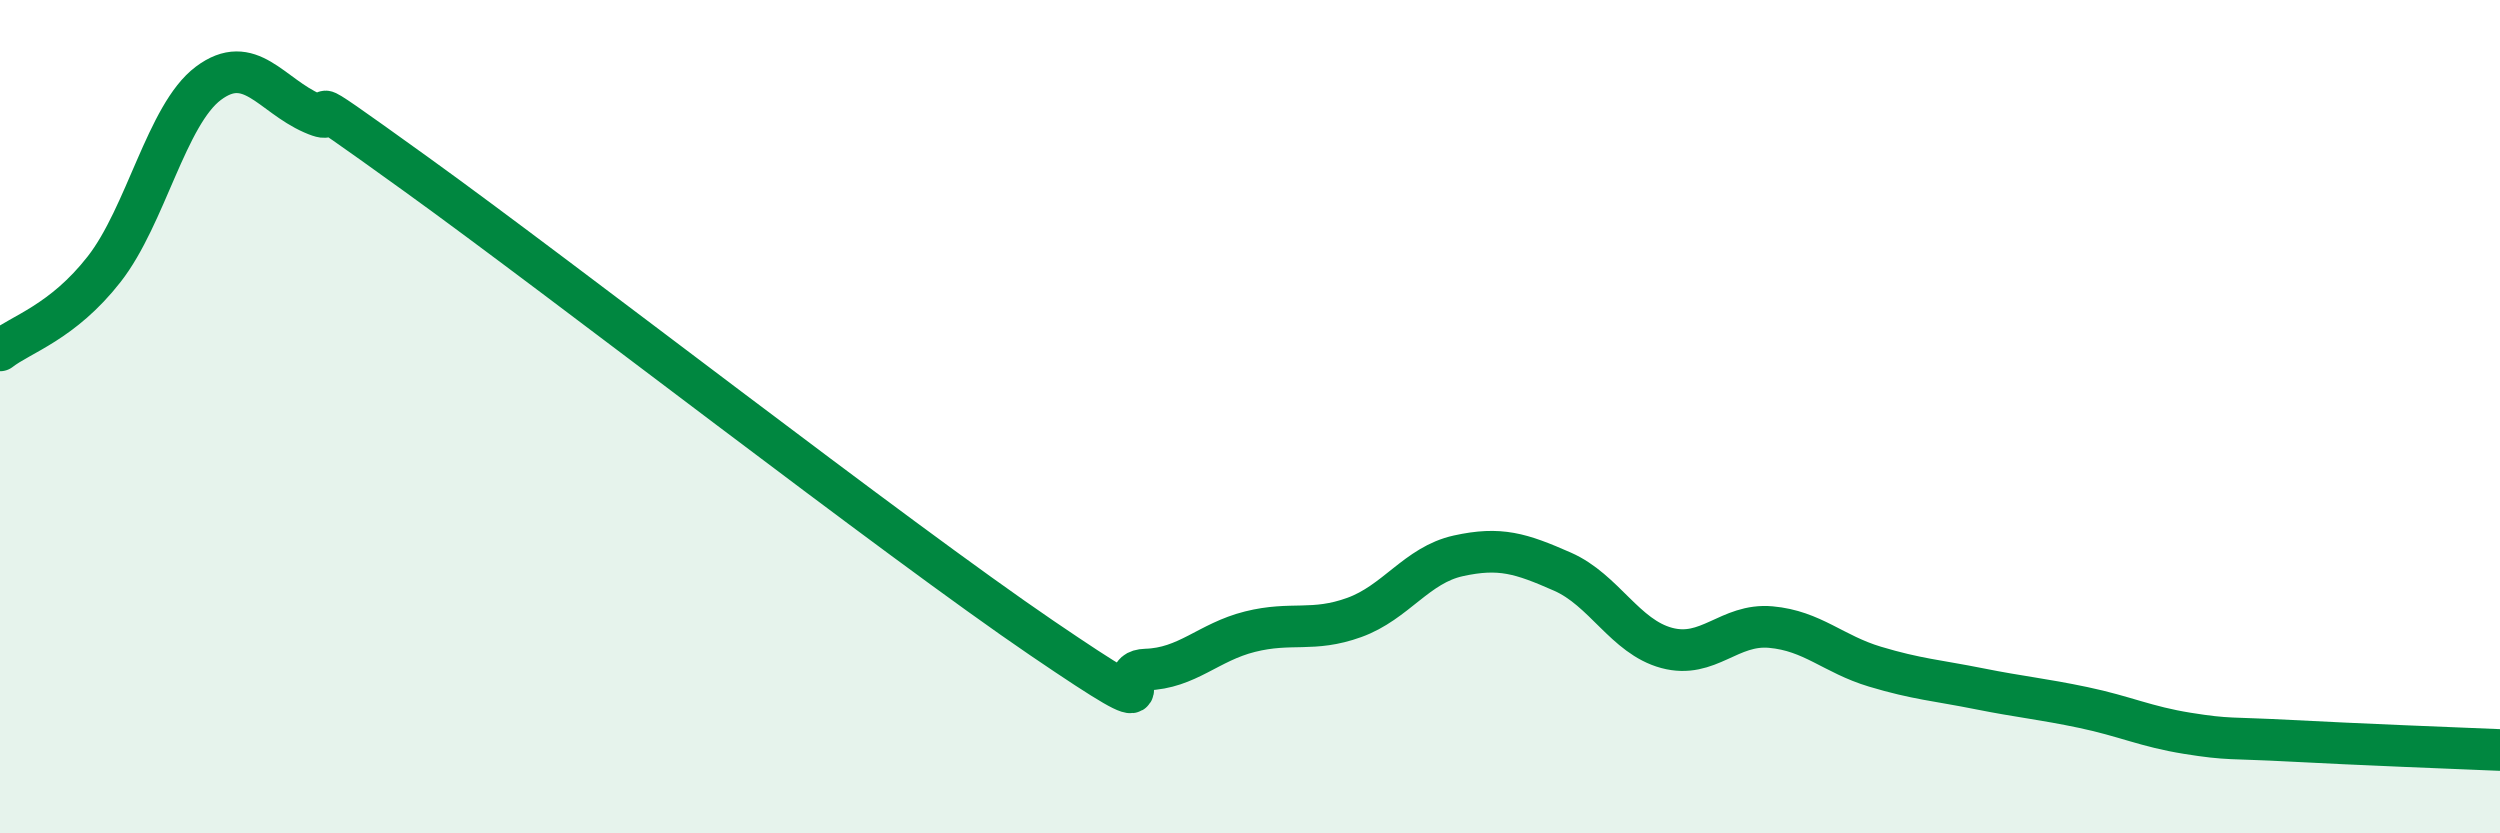
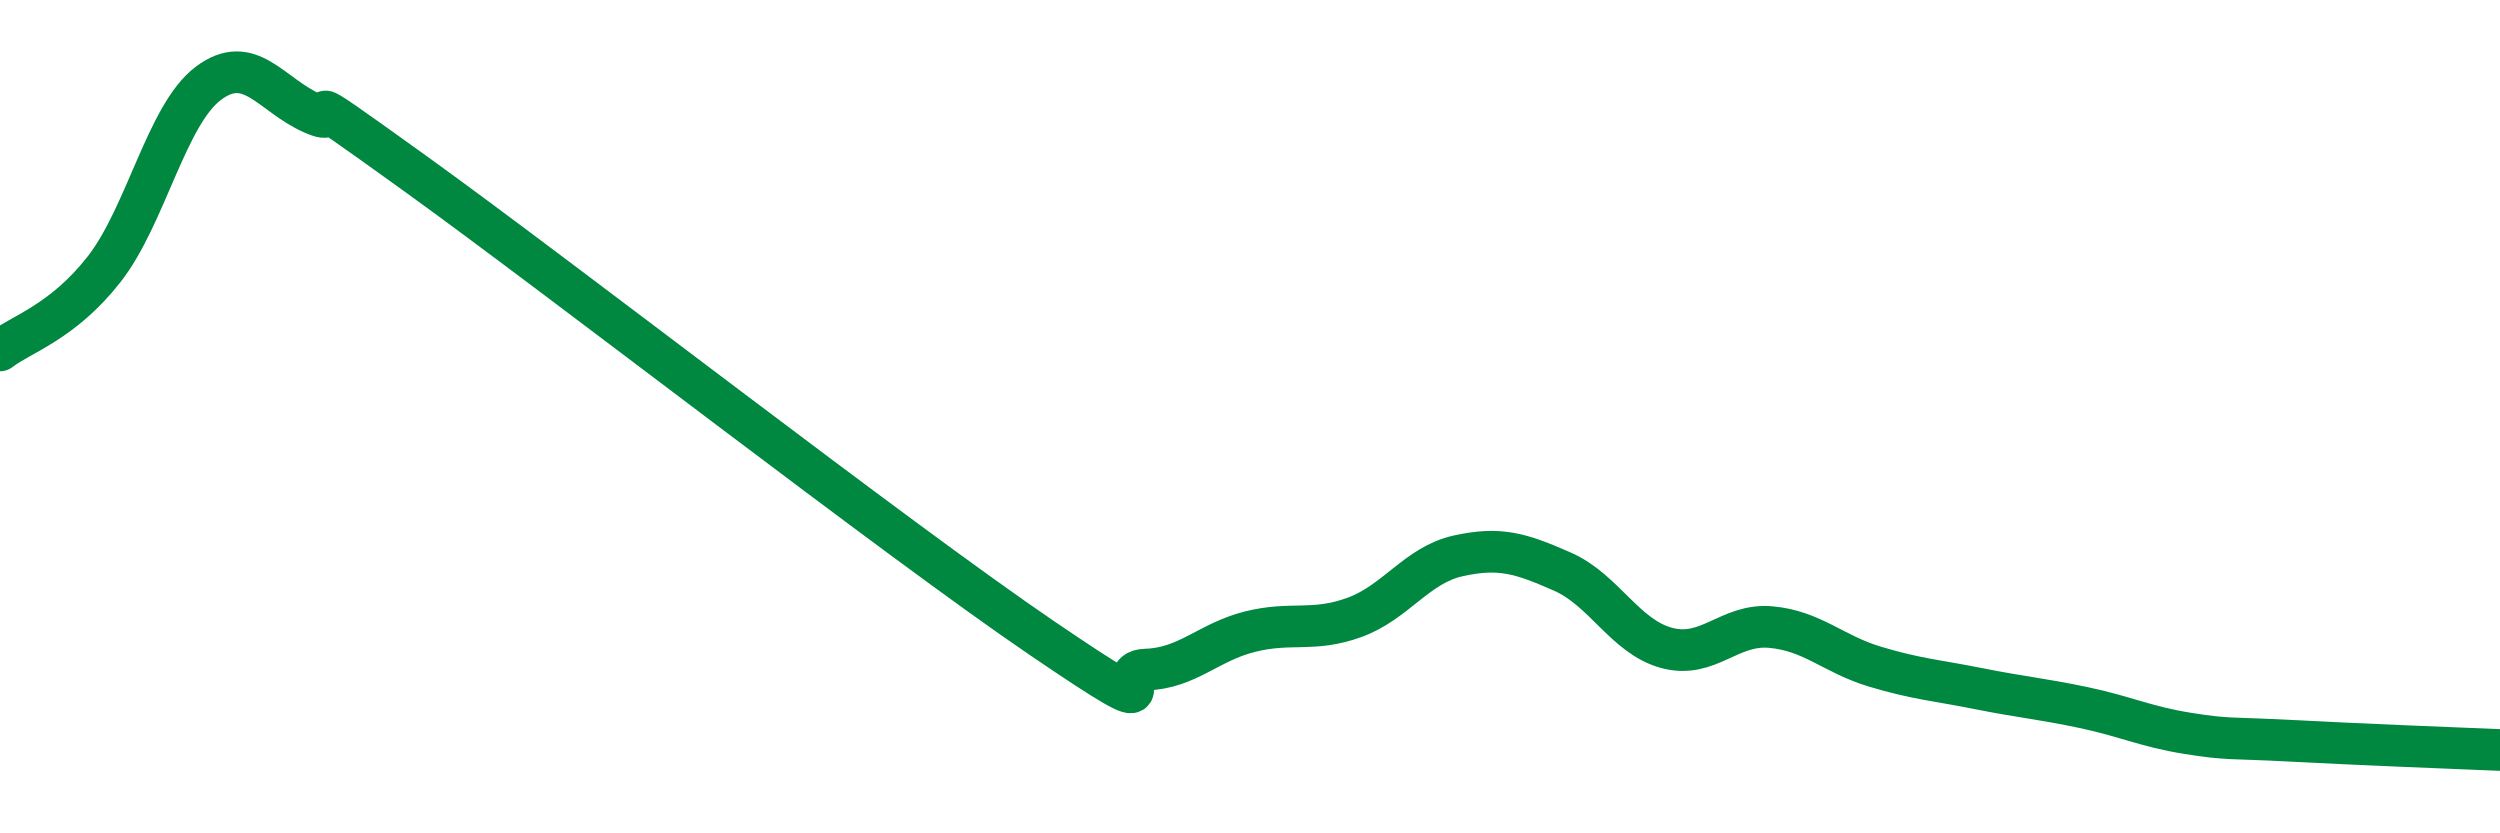
<svg xmlns="http://www.w3.org/2000/svg" width="60" height="20" viewBox="0 0 60 20">
-   <path d="M 0,8.41 C 0.5,8.02 1.5,7.74 2.5,6.46 C 3.5,5.18 4,2.75 5,2 C 6,1.25 6.5,2.28 7.5,2.72 C 8.5,3.16 6.5,1.67 10,4.19 C 13.5,6.71 21.5,12.93 25,15.31 C 28.5,17.69 26.5,16.1 27.5,16.07 C 28.5,16.04 29,15.41 30,15.16 C 31,14.91 31.5,15.18 32.5,14.82 C 33.5,14.46 34,13.56 35,13.34 C 36,13.12 36.5,13.28 37.5,13.72 C 38.5,14.16 39,15.28 40,15.55 C 41,15.82 41.5,14.96 42.5,15.05 C 43.5,15.14 44,15.7 45,16 C 46,16.3 46.5,16.33 47.5,16.53 C 48.5,16.73 49,16.77 50,16.98 C 51,17.19 51.5,17.44 52.5,17.6 C 53.5,17.76 53.5,17.7 55,17.78 C 56.5,17.86 59,17.96 60,18L60 20L0 20Z" fill="#008740" opacity="0.1" stroke-linecap="round" stroke-linejoin="round" />
  <path d="M 0,8.41 C 0.5,8.02 1.5,7.74 2.5,6.46 C 3.5,5.18 4,2.75 5,2 C 6,1.25 6.5,2.28 7.5,2.72 C 8.5,3.16 6.5,1.67 10,4.19 C 13.5,6.71 21.5,12.93 25,15.31 C 28.5,17.69 26.5,16.1 27.5,16.07 C 28.5,16.04 29,15.41 30,15.16 C 31,14.91 31.5,15.18 32.5,14.82 C 33.5,14.46 34,13.56 35,13.34 C 36,13.12 36.5,13.28 37.5,13.72 C 38.5,14.16 39,15.28 40,15.55 C 41,15.82 41.5,14.96 42.5,15.05 C 43.5,15.14 44,15.7 45,16 C 46,16.3 46.5,16.33 47.5,16.53 C 48.5,16.73 49,16.77 50,16.98 C 51,17.19 51.5,17.44 52.5,17.6 C 53.5,17.76 53.5,17.7 55,17.78 C 56.5,17.86 59,17.96 60,18" stroke="#008740" stroke-width="1" fill="none" stroke-linecap="round" stroke-linejoin="round" />
</svg>